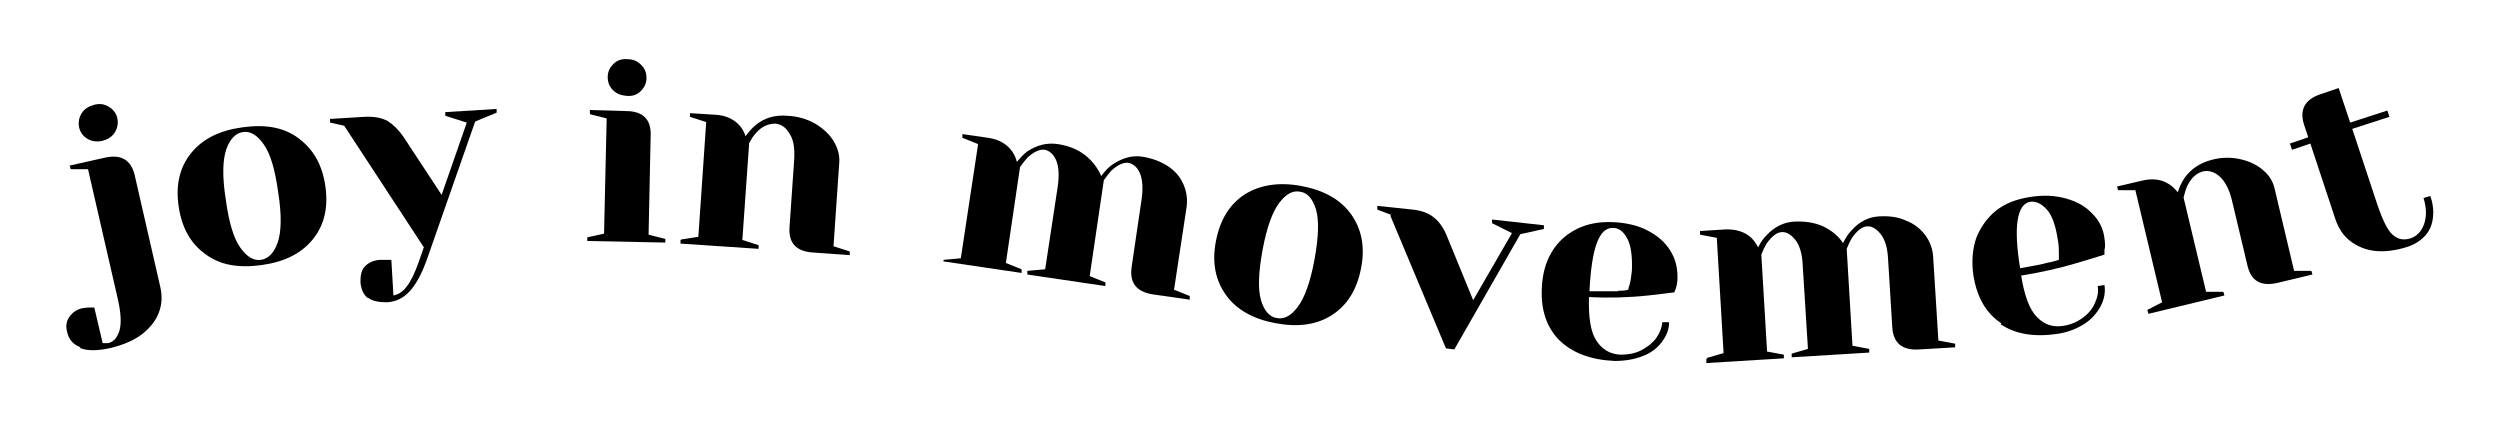
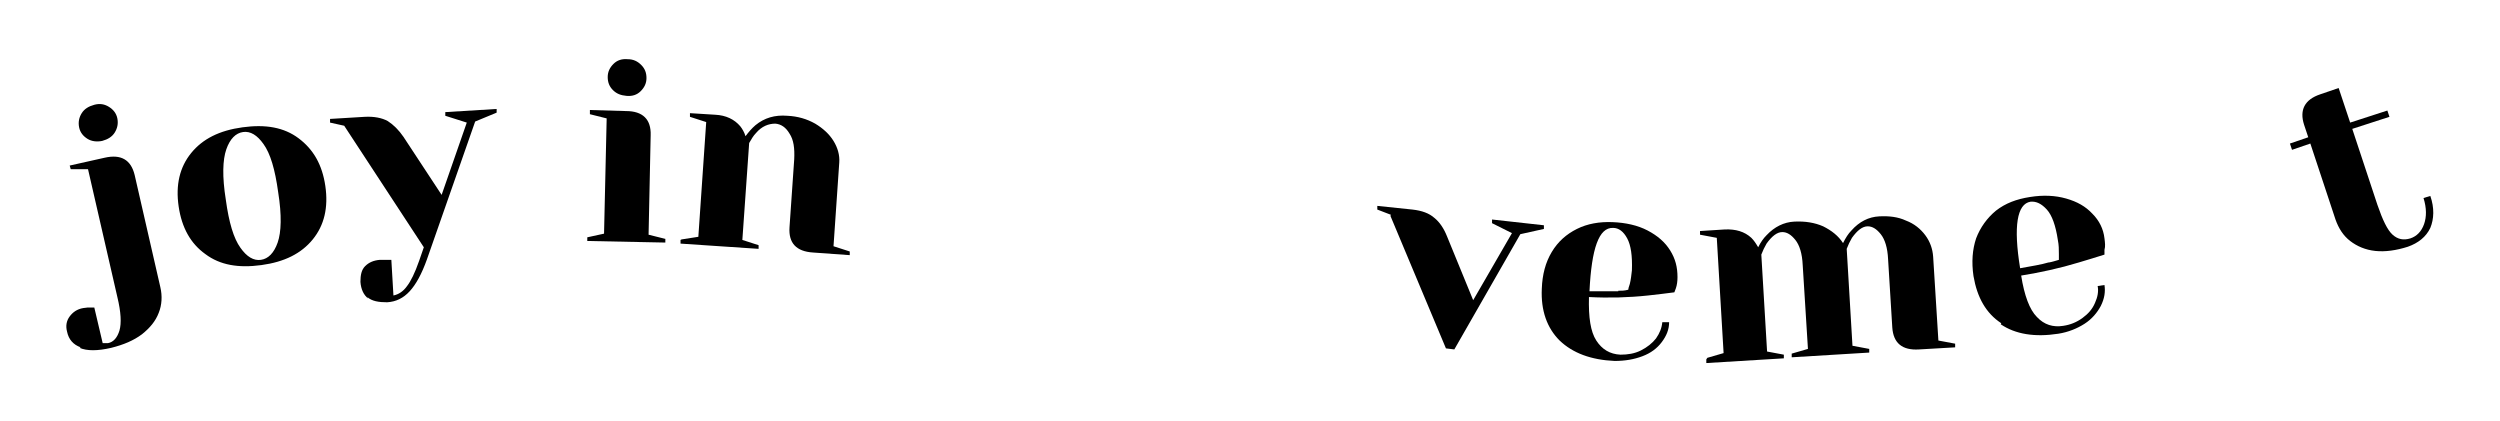
<svg xmlns="http://www.w3.org/2000/svg" id="Layer_1" version="1.1" viewBox="0 0 477.2 80.3">
  <path d="M15.4,66.3c-1.4-.5-2.3-1.5-2.6-3-.3-1.1-.1-2.1.5-2.9.6-.8,1.4-1.4,2.6-1.6.3,0,.6-.1.8-.1.3,0,.5,0,.6,0h.7c0,0,1.6,6.8,1.6,6.8h.3c.4,0,.6,0,.7,0,1.1-.2,1.8-1.1,2.2-2.4.4-1.4.3-3.5-.4-6.4l-5.6-24.4h-3.3s-.2-.7-.2-.7l6.7-1.5c3.1-.7,5,.4,5.7,3.3l4.9,21.4c.4,1.7.3,3.4-.3,4.9-.6,1.6-1.7,2.9-3.2,4.1-1.6,1.2-3.5,2-5.9,2.6-2.6.6-4.6.6-6,0ZM16.7,26.5c-.8-.5-1.4-1.2-1.6-2.2-.2-1,0-1.9.5-2.7.5-.8,1.3-1.3,2.4-1.6s2-.1,2.8.4c.8.5,1.4,1.2,1.6,2.2.2,1,0,1.9-.5,2.7-.5.8-1.3,1.3-2.4,1.6-1,.2-2,.1-2.8-.4Z" />
  <path d="M39.2,48.5c-2.8-2-4.5-5-5.1-9.1-.6-4.1.2-7.5,2.4-10.2,2.2-2.7,5.4-4.3,9.8-4.9,4.4-.6,7.9,0,10.7,2.1s4.5,5,5.1,9.1c.6,4.1-.2,7.5-2.4,10.2-2.2,2.7-5.4,4.3-9.8,4.9-4.4.6-7.9,0-10.7-2.1ZM53,46.3c.7-2,.8-5.2.1-9.6-.6-4.4-1.5-7.4-2.8-9.2-1.2-1.7-2.5-2.5-3.9-2.3-1.4.2-2.5,1.3-3.2,3.3-.7,2-.8,5.2-.1,9.6.6,4.4,1.5,7.4,2.8,9.2,1.2,1.7,2.5,2.5,3.9,2.3,1.4-.2,2.5-1.3,3.2-3.3Z" />
  <path d="M70.3,57c-.9-.7-1.4-1.8-1.5-3.2,0-1.3.2-2.3.9-3,.7-.7,1.6-1.1,2.8-1.2.3,0,.6,0,.9,0s.5,0,.6,0h.7c0,0,.4,6.8.4,6.8,1-.2,1.9-.8,2.6-1.8.7-.9,1.5-2.5,2.3-4.8l.9-2.6-15.2-23.2-2.7-.6v-.7s6.6-.4,6.6-.4c1.8-.1,3.3.2,4.4.8,1.1.7,2.1,1.7,3,3l7.3,11.1,4.8-13.8-4.1-1.3v-.7s9.8-.6,9.8-.6v.7s-4.1,1.7-4.1,1.7l-9.2,26.3c-1,2.8-2.1,4.8-3.3,6.1-1.2,1.3-2.6,2-4.3,2.1-1.6,0-2.9-.2-3.8-1Z" />
  <path d="M112.1,45.3l3.2-.7.5-22-3.2-.8v-.8s6.9.2,6.9.2c3.2,0,4.8,1.6,4.7,4.6l-.4,19,3.2.8v.7s-14.9-.3-14.9-.3v-.8ZM117,17.2c-.7-.7-1-1.5-1-2.5,0-1,.4-1.8,1.1-2.5.7-.7,1.6-1,2.7-.9,1.1,0,1.9.4,2.6,1.1.7.7,1,1.5,1,2.5,0,1-.4,1.8-1.1,2.5-.7.7-1.6,1-2.7.9s-1.9-.4-2.6-1.1Z" />
  <path d="M130.1,45.7l3.2-.5,1.5-21.9-3.1-1v-.7c0,0,4.8.3,4.8.3,2.1.1,3.7.9,4.8,2.2.4.5.8,1.2,1,1.9.6-.8,1.2-1.5,1.9-2.1,1.7-1.4,3.7-2,6.1-1.8,2,.1,3.7.6,5.3,1.5,1.5.9,2.7,2,3.5,3.3.8,1.3,1.2,2.7,1.1,4.1l-1.1,16,3.1,1v.7c0,0-7-.5-7-.5-3.2-.2-4.7-1.8-4.5-4.8l.9-13c.1-2.1-.1-3.7-.9-4.9-.7-1.2-1.6-1.8-2.7-1.9-1.3,0-2.6.5-3.7,1.8-.5.5-.9,1.2-1.3,1.9l-1.3,18.5,3.1,1v.7c0,0-14.9-1-14.9-1v-.7Z" />
-   <path d="M180.1,49.6l3.3-.3,3.3-21.8-3-1.2v-.7c.1,0,4.9.7,4.9.7,2.1.3,3.6,1.2,4.6,2.6.4.6.7,1.2.9,2,.7-.8,1.3-1.5,2-2,1.8-1.2,3.7-1.7,5.8-1.4,2,.3,3.8,1,5.2,2.1,1.4,1.1,2.4,2.4,3.1,4,.7-.9,1.3-1.6,2-2.1,1.9-1.3,3.8-1.9,5.8-1.6,1.9.3,3.5.9,4.9,1.8,1.4.9,2.4,2.1,3,3.5.6,1.4.8,2.8.6,4.3l-2.4,15.8,3,1.2v.7c-.1,0-7-1-7-1-3.2-.5-4.5-2.2-4.1-5.2l1.9-12.9c.3-2.1.2-3.8-.3-5-.5-1.2-1.3-1.8-2.1-2-1-.2-2.2.4-3.4,1.5-.5.6-1,1.2-1.4,1.8l-2.7,18.3,3,1.2v.7c-.1,0-14.9-2.2-14.9-2.2v-.7c.1,0,3.4-.3,3.4-.3l2.4-15.8c.3-2.1.2-3.8-.3-5-.5-1.2-1.3-1.8-2.1-2-1-.2-2.2.4-3.4,1.5-.5.6-1,1.2-1.4,1.8l-2.7,18.3,3,1.2v.7c-.1,0-14.9-2.2-14.9-2.2v-.7Z" />
-   <path d="M234,56.3c-2-2.8-2.7-6.2-1.9-10.3.8-4.1,2.6-7,5.5-8.9,2.9-1.8,6.5-2.4,10.8-1.6s7.5,2.6,9.5,5.4,2.7,6.2,1.9,10.3c-.8,4.1-2.6,7-5.5,8.9s-6.5,2.4-10.8,1.6c-4.3-.8-7.5-2.6-9.5-5.4ZM247.7,58.6c1.3-1.7,2.4-4.7,3.2-9,.8-4.4.9-7.5.3-9.6-.6-2-1.6-3.2-3-3.4-1.4-.3-2.7.4-4,2.1s-2.4,4.7-3.2,9c-.8,4.4-.9,7.5-.3,9.6.6,2,1.6,3.2,3,3.4,1.4.3,2.7-.4,4-2.1Z" />
  <path d="M265.5,41l-2.6-1v-.7c0,0,6.7.7,6.7.7,1.8.2,3.2.7,4.2,1.6,1,.8,1.8,2,2.4,3.5l5,12.2,7.4-12.8-3.8-1.9v-.7c0,0,9.9,1.1,9.9,1.1v.7c0,0-4.5,1-4.5,1l-12.6,22-1.6-.2-10.6-25.3Z" />
  <path d="M297.7,65c-2.4-2.4-3.6-5.7-3.4-9.9.1-2.7.7-5,1.9-7,1.2-2,2.8-3.4,4.8-4.4,2-1,4.3-1.4,6.8-1.3s4.8.6,6.7,1.6,3.3,2.2,4.3,3.8c1,1.6,1.4,3.2,1.4,5.1,0,.8-.1,1.5-.3,2.1l-.3.8c-1.5.2-3.2.4-5,.6-3.7.4-7.5.5-11.3.3-.1,3.9.3,6.6,1.4,8.3,1.1,1.7,2.6,2.6,4.6,2.7,1.4,0,2.7-.2,3.9-.8,1.2-.6,2.2-1.4,2.9-2.3.7-1,1.1-2,1.2-3.1h1.3c0,1.4-.5,2.6-1.4,3.8-.9,1.2-2.1,2.1-3.7,2.7s-3.3.9-5.3.9c-4.5-.2-8-1.5-10.5-3.9ZM308.9,55.5c.6,0,1.2,0,1.9-.2,0-.2.1-.5.3-1.1.2-.8.3-1.7.4-2.6.1-2.8-.2-4.8-.9-6.1-.7-1.3-1.6-2-2.7-2-2.7-.1-4.1,3.9-4.5,12.1,2.3,0,4.1,0,5.5,0Z" />
  <path d="M325.9,68.3l3.1-.9-1.3-22-3.2-.6v-.7s4.7-.3,4.7-.3c2.1-.1,3.8.4,5.1,1.6.5.5.9,1.1,1.3,1.8.5-1,1-1.7,1.6-2.3,1.5-1.6,3.3-2.5,5.3-2.6,2.1-.1,3.9.2,5.5.9,1.6.8,2.9,1.8,3.8,3.2.5-1,1-1.8,1.6-2.4,1.5-1.7,3.3-2.6,5.3-2.7,1.9-.1,3.6.1,5.1.8,1.6.6,2.8,1.6,3.7,2.8.9,1.2,1.4,2.6,1.5,4.1l1,16,3.2.6v.7s-6.9.4-6.9.4c-3.2.2-4.9-1.2-5.1-4.2l-.8-13c-.1-2.2-.6-3.8-1.4-4.8-.8-1-1.6-1.5-2.5-1.5-1,0-2,.8-3,2.2-.4.7-.7,1.3-1,2.1l1.1,18.5,3.2.6v.7s-14.8.9-14.8.9v-.7s3.1-.9,3.1-.9l-1-16c-.1-2.2-.6-3.8-1.4-4.8-.8-1-1.6-1.5-2.5-1.5-1,0-2,.8-3,2.2-.4.7-.7,1.3-1,2.1l1.1,18.5,3.2.6v.7s-14.8.9-14.8.9v-.7Z" />
  <path d="M382,61.7c-2.9-1.9-4.6-4.9-5.3-9-.4-2.7-.2-5.1.5-7.2.8-2.1,2.1-3.9,3.8-5.3,1.8-1.4,3.9-2.2,6.5-2.6,2.5-.4,4.8-.3,6.9.3,2.1.6,3.7,1.5,5,2.9,1.3,1.3,2.1,2.9,2.3,4.7.1.8.2,1.5,0,2.2v.9c-1.6.5-3.2,1-4.9,1.5-3.6,1.1-7.3,1.9-11,2.5.6,3.8,1.6,6.5,3,7.9,1.4,1.5,3.1,2,5,1.7,1.4-.2,2.6-.7,3.7-1.5,1.1-.8,1.9-1.7,2.4-2.9.5-1.1.7-2.2.5-3.2l1.3-.2c.2,1.3,0,2.6-.7,4-.7,1.3-1.7,2.5-3.1,3.4-1.4.9-3.1,1.6-5,1.9-4.5.7-8.2.1-11-1.8ZM391.1,50.1c.6-.1,1.2-.3,1.9-.5,0-.2,0-.5,0-1.1,0-.9,0-1.7-.2-2.7-.4-2.7-1.1-4.7-2.1-5.8-1-1.1-2-1.6-3.1-1.5-2.6.4-3.3,4.7-2,12.7,2.2-.4,4.1-.7,5.4-1.1Z" />
-   <path d="M409.8,59.2l2.9-1.5-5.1-21.4h-3.3s-.2-.7-.2-.7l4.7-1.1c2-.5,3.8-.3,5.3.7.6.4,1.1.9,1.6,1.5.3-1,.7-1.8,1.2-2.6,1.2-1.8,3-3,5.3-3.6,1.9-.5,3.8-.5,5.5-.1,1.7.4,3.2,1.1,4.3,2.1,1.2,1,1.9,2.2,2.2,3.6l3.7,15.6h3.3s.2.7.2.7l-6.7,1.6c-3.1.7-5-.3-5.7-3.3l-3-12.6c-.5-2-1.3-3.5-2.3-4.4-1-.9-2.1-1.2-3.1-1-1.3.3-2.3,1.2-3.1,2.8-.3.7-.5,1.4-.7,2.2l4.3,18h3.3s.2.7.2.7l-14.5,3.5-.2-.7Z" />
  <path d="M453.4,47.9c-1.9-.2-3.5-.9-4.8-1.9-1.3-1-2.2-2.4-2.8-4.1l-4.8-14.5-3.5,1.2-.4-1.2,3.5-1.2-.8-2.4c-.9-2.8.1-4.8,3.1-5.8l3.5-1.2,2.2,6.6,7.1-2.3.4,1.2-7.1,2.3,4.8,14.5c1,2.9,1.9,4.8,2.9,5.7,1,.9,2.1,1.1,3.4.7,1.2-.4,2.1-1.3,2.6-2.7.5-1.4.5-3.1-.1-5l1.3-.4c.8,2.3.7,4.4,0,6.1-.8,1.7-2.3,2.9-4.3,3.6-2.2.7-4.3,1-6.2.8Z" />
</svg>